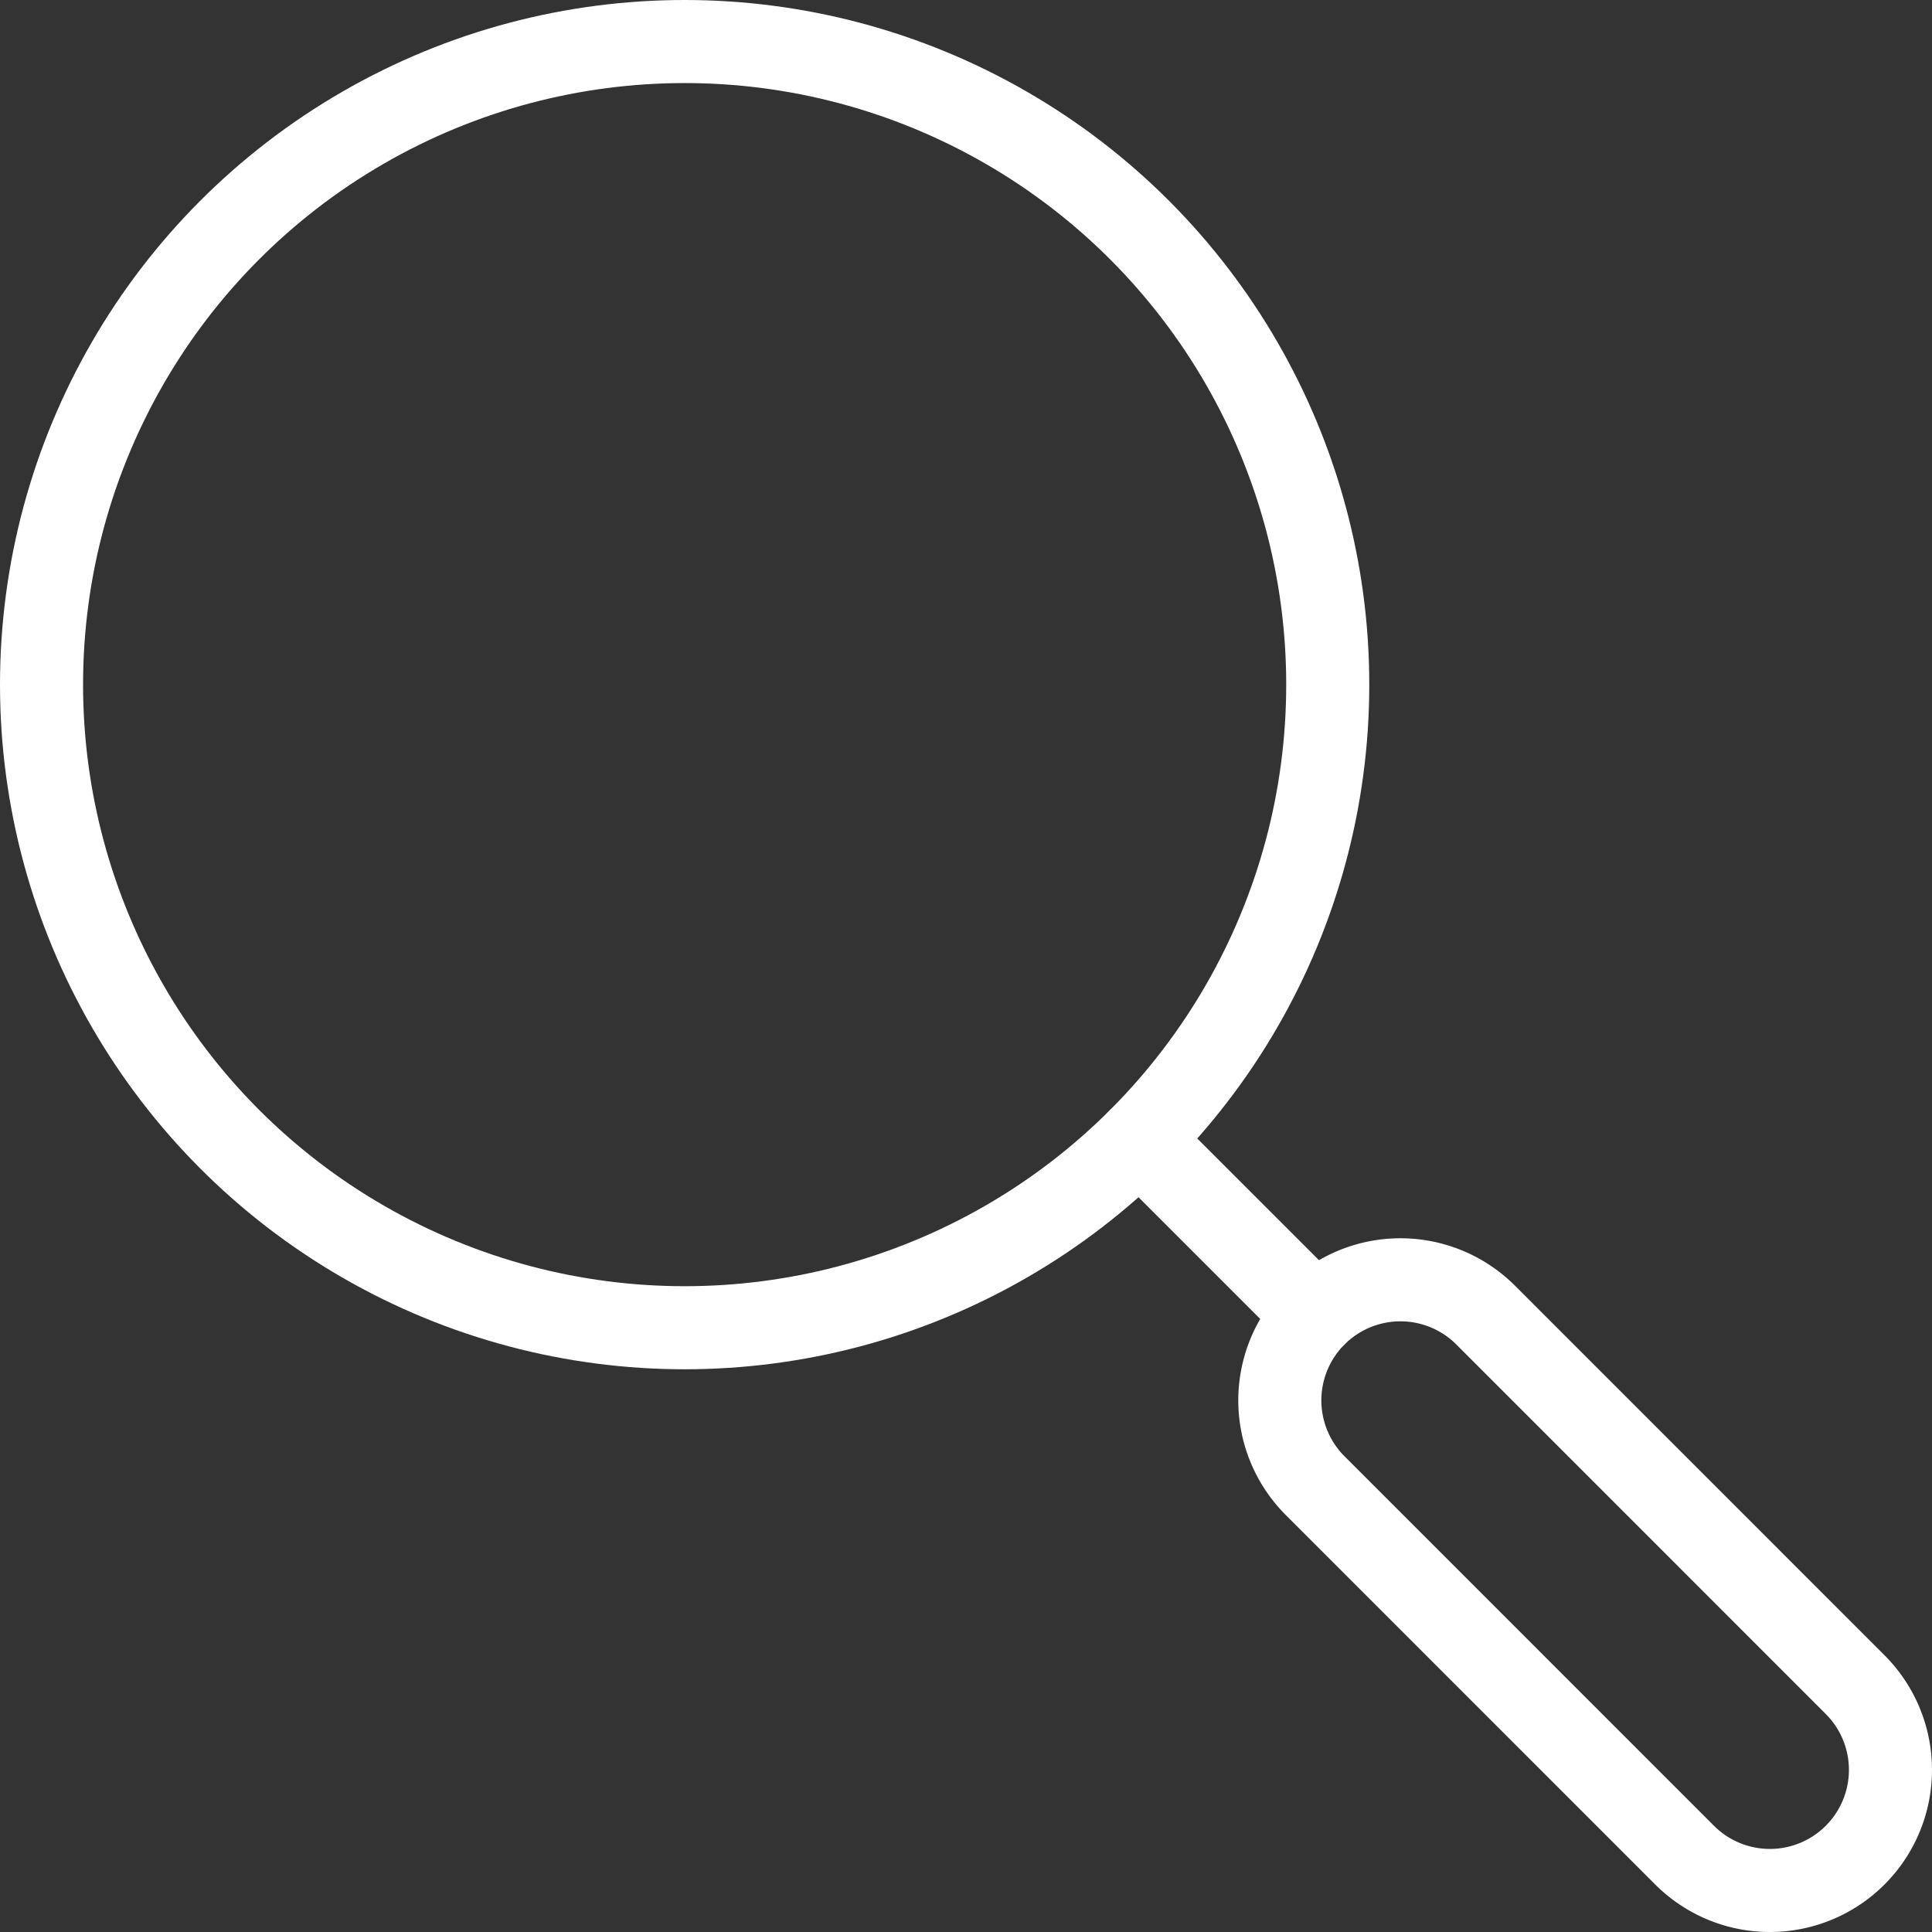
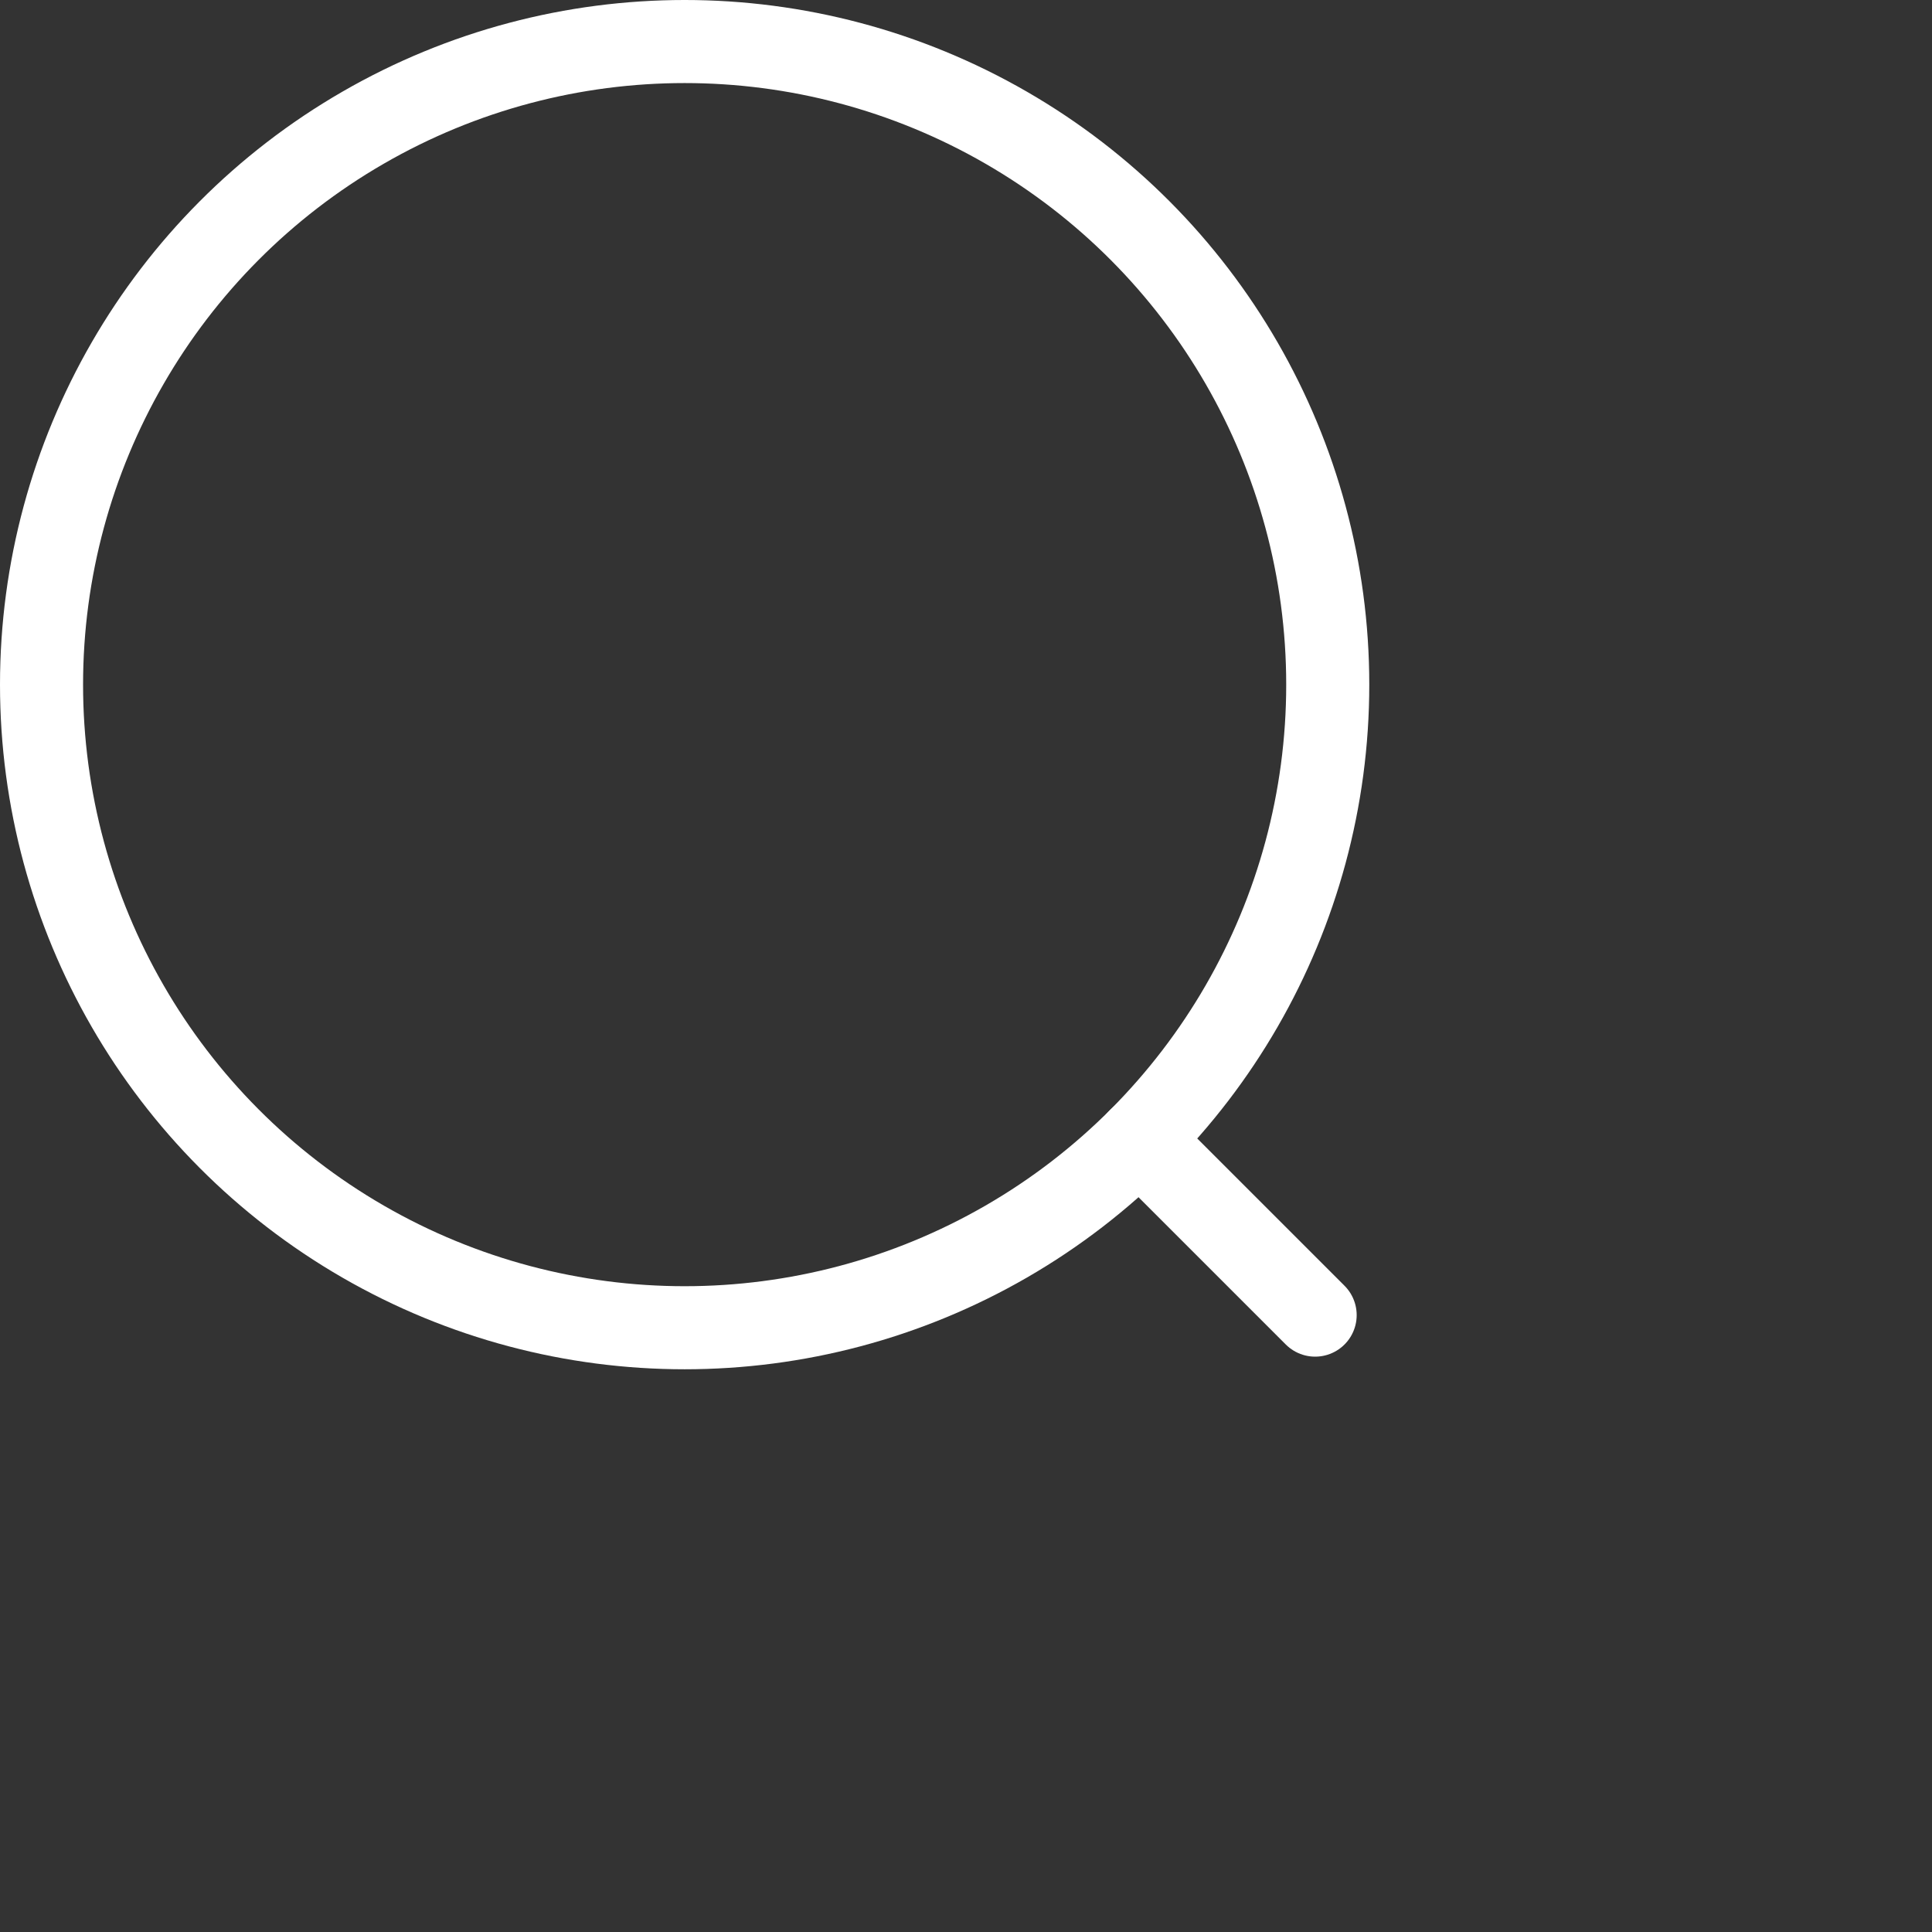
<svg xmlns="http://www.w3.org/2000/svg" width="69.775" height="69.775" viewBox="0 0 69.775 69.775">
  <rect x="0" y="0" width="69.775" height="69.775" fill="#333333" stroke="none" />
  <g id="Gruppe_8" data-name="Gruppe 8" transform="translate(-347.371 -1768.371)">
    <circle id="Ellipse_91" data-name="Ellipse 91" cx="23.226" cy="23.226" r="23.226" transform="translate(348.871 1769.871)" fill="none" stroke="#fff" stroke-linecap="round" stroke-linejoin="round" stroke-width="3" />
-     <path id="Pfad_238" data-name="Pfad 238" d="M80.294,80.294h0a4.354,4.354,0,0,1-6.159,0L60.792,66.95a4.355,4.355,0,0,1,6.159-6.159L80.294,74.136A4.354,4.354,0,0,1,80.294,80.294Z" transform="translate(334.076 1755.076)" fill="none" stroke="#fff" stroke-linecap="round" stroke-linejoin="round" stroke-width="3" />
    <line id="Linie_29" data-name="Linie 29" x2="6.347" y2="6.347" transform="translate(388.521 1809.52)" fill="none" stroke="#fff" stroke-linecap="round" stroke-linejoin="round" stroke-width="3" />
  </g>
</svg>